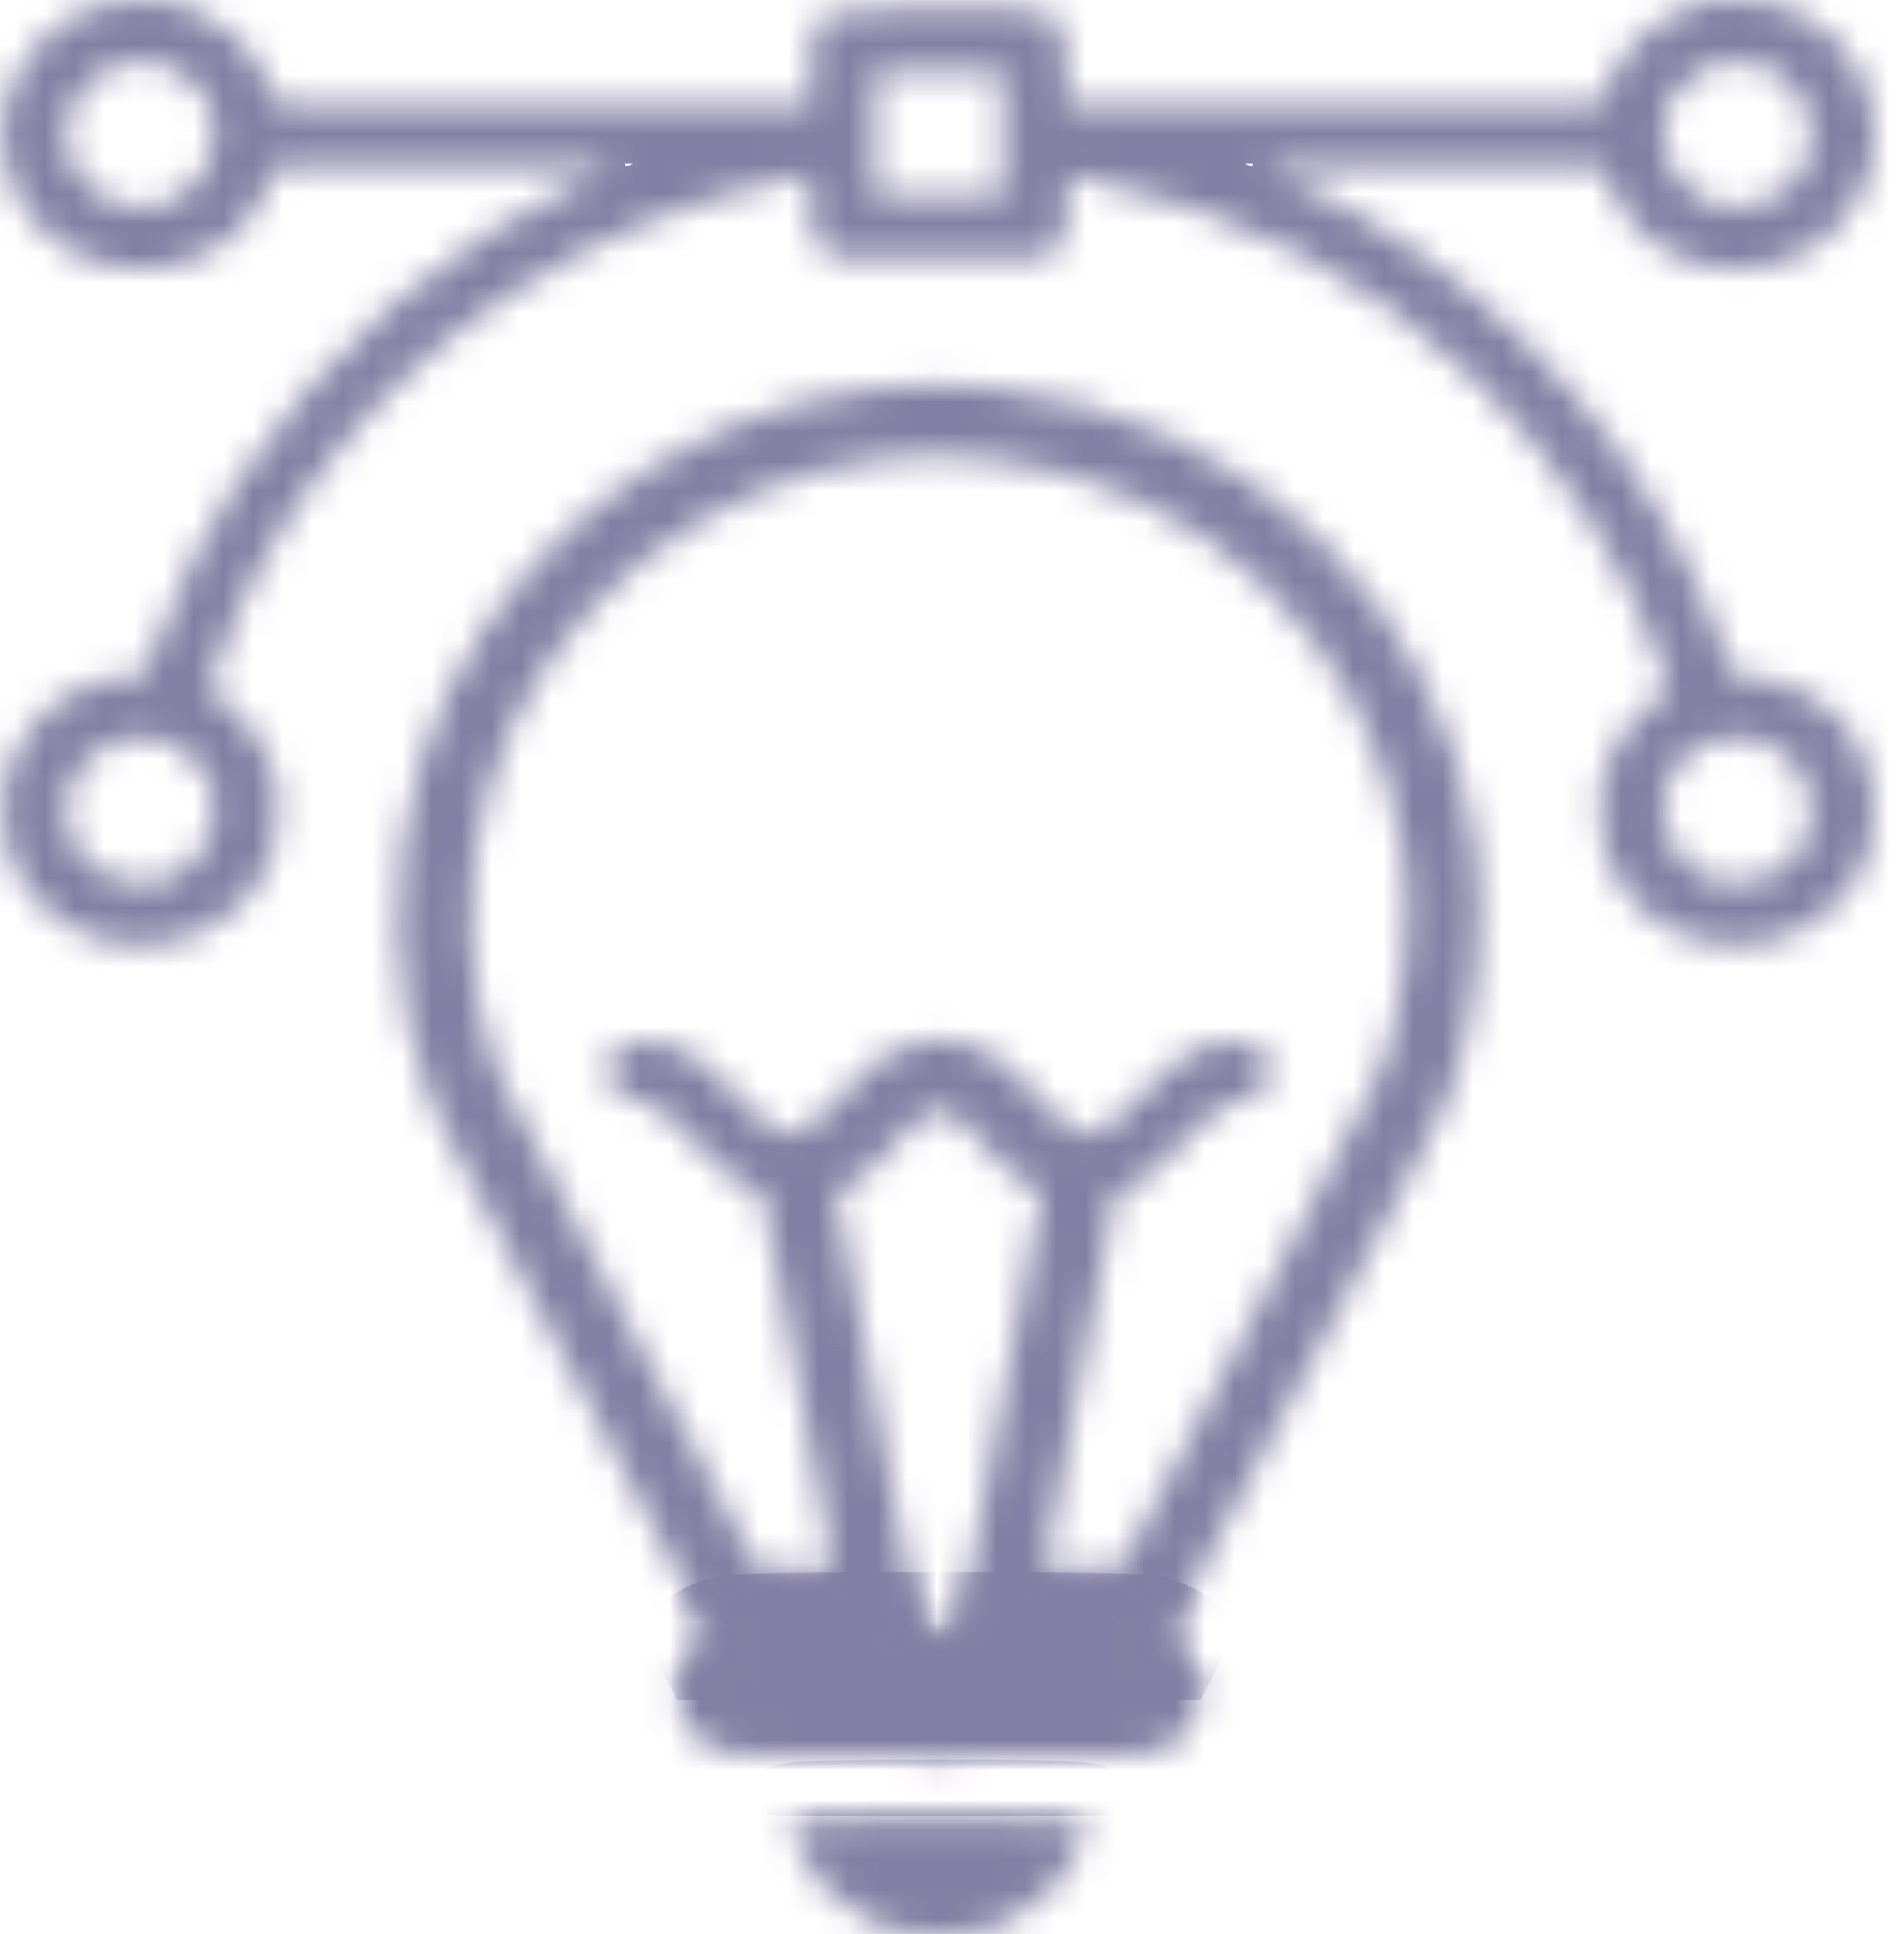
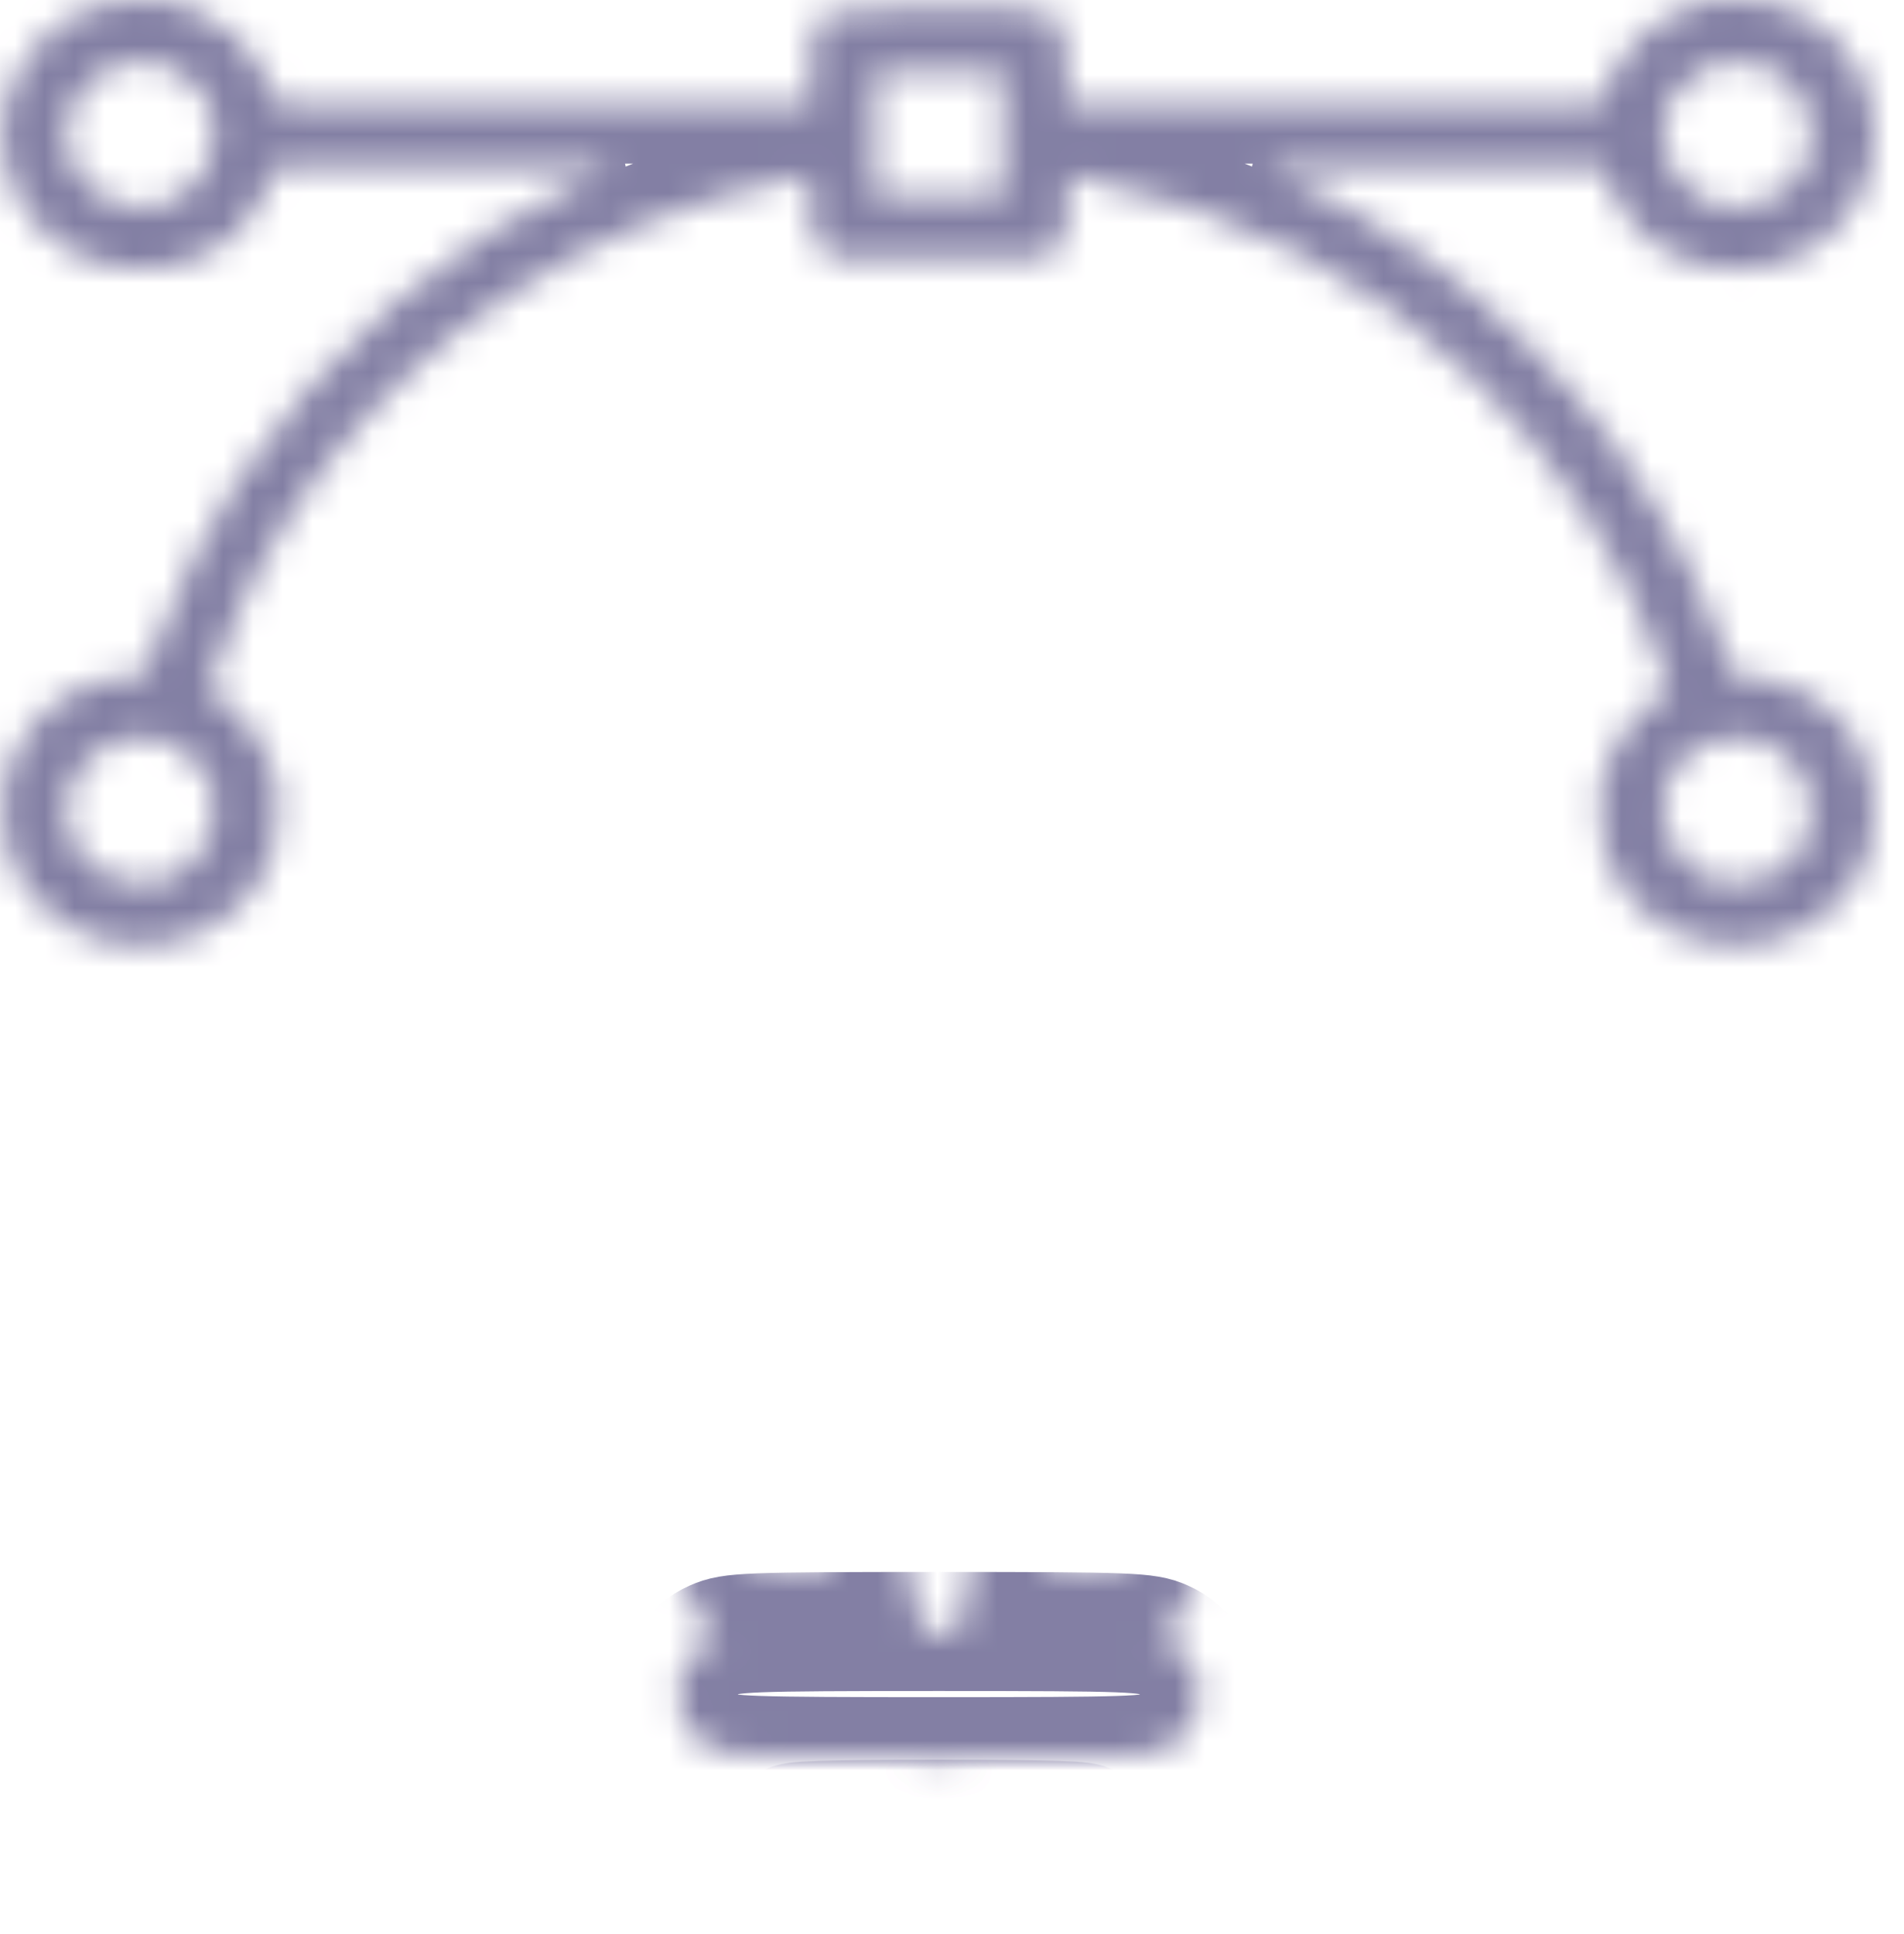
<svg xmlns="http://www.w3.org/2000/svg" width="64" height="65" viewBox="0 0 64 65" fill="none">
  <mask id="path-1-inside-1_674_512" fill="white">
    <path d="M3.149 0.203C1.185 0.904 -0.134 2.938 0.067 4.902C0.468 8.562 4.668 10.301 7.678 8.057C8.237 7.636 8.983 6.571 9.126 5.981L9.226 5.603L14.917 5.617H20.593L19.69 6.038C15.189 8.057 10.903 11.76 7.979 16.164C7.062 17.538 5.844 19.993 5.256 21.606L4.869 22.686L4.124 22.742C2.604 22.868 1.185 23.892 0.468 25.364C0.167 26.01 0.096 26.346 0.096 27.272C0.11 28.899 0.741 30.063 2.117 30.989C4.41 32.545 7.678 31.704 8.925 29.221C9.183 28.716 9.284 28.24 9.312 27.384C9.37 26.388 9.327 26.15 8.968 25.392C8.71 24.803 8.323 24.299 7.807 23.836L7.019 23.134L7.277 22.405C8.925 17.51 12.538 12.91 17.067 9.937C20.092 7.945 23.03 6.753 26.943 5.939C27.244 5.883 27.259 5.911 27.259 6.935C27.259 7.875 27.302 8.043 27.617 8.338L27.961 8.688H35.157L35.501 8.338C35.816 8.043 35.859 7.875 35.859 6.935C35.859 5.911 35.873 5.883 36.189 5.939C41.779 7.104 46.065 9.306 49.749 12.91C52.53 15.645 54.809 19.221 55.927 22.616L56.099 23.134L55.31 23.836C54.794 24.299 54.407 24.803 54.149 25.392C53.791 26.15 53.748 26.388 53.805 27.384C53.834 28.24 53.934 28.716 54.192 29.221C55.726 32.293 59.998 32.672 62.105 29.951C63.524 28.113 63.309 25.547 61.589 23.92C60.858 23.219 59.682 22.714 58.808 22.714H58.263L57.862 21.62C55.712 15.715 51.225 10.399 45.664 7.202C44.933 6.781 43.929 6.262 43.428 6.038L42.524 5.617H48.201L53.891 5.603L53.992 5.981C54.135 6.571 54.88 7.636 55.439 8.057C58.163 10.091 61.933 8.899 62.879 5.673C63.481 3.639 62.42 1.353 60.428 0.399C59.912 0.147 59.424 0.049 58.55 0.021C57.518 -0.035 57.274 0.007 56.543 0.343C55.468 0.82 54.608 1.648 54.135 2.672L53.762 3.499H35.859V2.377C35.859 1.129 35.701 0.652 35.185 0.427C34.626 0.175 28.348 0.217 27.846 0.484C27.316 0.75 27.259 0.918 27.259 2.321V3.499H9.355L8.983 2.686C8.495 1.634 7.75 0.89 6.689 0.399C5.973 0.063 5.657 -0.007 4.754 0.007C4.167 0.007 3.436 0.105 3.149 0.203ZM6.059 2.419C6.833 2.924 7.191 3.569 7.191 4.439C7.191 5.322 6.962 5.827 6.274 6.416C5.027 7.496 2.991 6.963 2.389 5.392C1.93 4.242 2.375 3.05 3.536 2.363C4.167 1.97 5.428 1.998 6.059 2.419ZM59.496 2.293C60.657 2.896 61.202 4.214 60.729 5.392C60.127 6.963 58.091 7.496 56.844 6.416C56.156 5.827 55.927 5.322 55.927 4.439C55.927 3.569 56.285 2.924 57.059 2.419C57.633 2.04 58.865 1.984 59.496 2.293ZM33.709 6.585H29.409V2.377H33.709V6.585ZM6.059 25.14C6.833 25.645 7.191 26.29 7.191 27.16C7.191 28.043 6.962 28.548 6.274 29.137C5.027 30.217 2.991 29.684 2.389 28.113C1.93 26.963 2.375 25.771 3.536 25.084C4.167 24.691 5.428 24.719 6.059 25.14ZM59.496 25.014C60.657 25.617 61.202 26.935 60.729 28.113C60.127 29.684 58.091 30.217 56.844 29.137C56.156 28.548 55.927 28.043 55.927 27.16C55.927 26.29 56.285 25.645 57.059 25.14C57.633 24.761 58.865 24.705 59.496 25.014Z" />
    <path fill-rule="evenodd" clip-rule="evenodd" d="M29.425 13.048L29.416 13.049C22.309 13.847 16.09 19 14.094 25.745C13.024 29.325 13.136 33.582 14.447 36.915C14.541 37.151 14.764 37.594 14.966 37.992C15.215 38.483 15.556 39.147 15.965 39.934C16.782 41.508 17.874 43.589 19.045 45.796L19.046 45.798L23.972 55.13H31.055L30.337 51.854C30.336 51.846 30.334 51.835 30.331 51.819L30.307 51.697L30.229 51.283C30.163 50.938 30.074 50.463 29.966 49.891C29.931 49.703 29.894 49.504 29.855 49.296C29.656 48.243 29.414 46.953 29.156 45.588L29.155 45.583L28.106 40.086C28.186 40.049 28.265 40.008 28.343 39.965C29.068 39.563 29.64 38.964 30.107 38.414L30.12 38.399C30.54 37.896 30.793 37.669 30.956 37.554C31.08 37.467 31.189 37.415 31.397 37.367L31.404 37.366C31.638 37.312 31.749 37.336 31.879 37.395C32.077 37.485 32.446 37.732 32.992 38.391L33.002 38.403L33.011 38.414C33.478 38.964 34.05 39.563 34.775 39.965C34.853 40.008 34.932 40.049 35.012 40.086L33.962 45.588C33.704 46.953 33.462 48.243 33.263 49.296C33.224 49.504 33.187 49.703 33.151 49.891C33.044 50.463 32.955 50.938 32.889 51.283L32.811 51.697L32.788 51.819C32.782 51.849 32.779 51.864 32.779 51.864L32.774 51.889L32.182 55.13H39.146L44.072 45.798L44.073 45.796C45.244 43.59 46.336 41.508 47.153 39.934C47.562 39.147 47.903 38.483 48.152 37.992C48.354 37.595 48.576 37.153 48.67 36.916C49.601 34.554 49.983 31.102 49.63 28.524C48.507 20.316 41.904 13.956 33.507 13.048C31.793 12.86 31.151 12.86 29.425 13.048ZM41.894 44.691L37.651 52.728H35.114L35.185 52.335C35.207 52.23 35.35 51.469 35.565 50.326C35.601 50.138 35.638 49.94 35.677 49.732C35.875 48.678 36.118 47.389 36.375 46.024L37.508 40.091L38.081 39.839C38.439 39.684 39.099 39.123 39.801 38.366C39.856 38.307 39.908 38.25 39.959 38.197C39.965 38.19 39.971 38.183 39.978 38.176C40.487 37.632 40.774 37.364 41.031 37.22C41.165 37.145 41.29 37.104 41.435 37.075L41.442 37.073C41.464 37.069 41.485 37.065 41.507 37.062C42.31 36.935 42.797 36.431 42.682 35.855C42.539 35.182 42.252 34.986 41.407 35C41.326 35.001 41.247 35.004 41.17 35.01C41.163 35.011 41.155 35.011 41.148 35.012C40.93 35.03 40.726 35.069 40.526 35.134C39.88 35.344 39.275 35.829 38.382 36.781C38.327 36.842 38.272 36.901 38.217 36.959L38.215 36.961C37.833 37.364 37.457 37.713 37.207 37.895C37.202 37.899 37.197 37.902 37.192 37.906C37.091 37.978 37.012 38.022 36.963 38.029C36.827 38.054 36.697 38.063 36.571 38.055C36.471 38.048 36.373 38.03 36.275 38C35.861 37.874 35.45 37.528 34.899 36.879C33.551 35.252 32.304 34.691 30.842 35.028C29.853 35.252 29.18 35.729 28.219 36.879C27.668 37.528 27.257 37.874 26.843 38C26.745 38.03 26.647 38.048 26.547 38.055C26.421 38.063 26.291 38.054 26.155 38.029C26.106 38.022 26.027 37.978 25.926 37.906C25.921 37.902 25.916 37.899 25.911 37.895C25.661 37.713 25.285 37.364 24.903 36.961L24.901 36.959C24.846 36.901 24.791 36.842 24.736 36.781C23.843 35.829 23.239 35.344 22.593 35.134C22.392 35.069 22.188 35.03 21.97 35.012C21.963 35.011 21.956 35.011 21.948 35.01C21.871 35.004 21.792 35.001 21.712 35C20.866 34.986 20.579 35.182 20.436 35.855C20.321 36.431 20.808 36.935 21.611 37.062C21.633 37.065 21.655 37.069 21.676 37.073L21.683 37.075C21.828 37.104 21.953 37.145 22.087 37.22C22.344 37.364 22.631 37.632 23.14 38.176C23.147 38.183 23.153 38.19 23.159 38.197C23.21 38.25 23.262 38.307 23.317 38.366C24.019 39.123 24.679 39.684 25.037 39.839L25.61 40.091L26.743 46.024C27 47.389 27.243 48.678 27.441 49.732C27.48 49.94 27.517 50.138 27.553 50.326C27.768 51.469 27.911 52.23 27.933 52.335L28.018 52.728H25.467L21.224 44.691C18.888 40.288 16.867 36.389 16.738 36.052C15.634 33.247 15.519 29.53 16.451 26.416C18.171 20.596 23.575 16.122 29.696 15.435C31.244 15.266 31.702 15.266 33.236 15.435C40.504 16.22 46.223 21.718 47.197 28.843C47.498 31.045 47.154 34.088 46.38 36.052C46.251 36.389 44.23 40.288 41.894 44.691Z" />
    <path d="M24.004 55.112C22.427 55.799 22.399 58.029 23.961 58.786C24.42 59.011 25.093 59.039 31.558 59.039C38.023 59.039 38.697 59.011 39.155 58.786C40.718 58.029 40.689 55.799 39.112 55.112C38.539 54.859 38.109 54.831 31.558 54.831C25.008 54.831 24.578 54.859 24.004 55.112Z" />
-     <path d="M26.541 61.311C26.541 61.662 27.229 62.91 27.731 63.471C28.017 63.78 28.648 64.257 29.15 64.523C30.01 64.986 30.11 65 31.558 65C33.006 65 33.106 64.986 33.966 64.523C34.468 64.257 35.098 63.78 35.385 63.471C35.887 62.91 36.575 61.662 36.575 61.311C36.575 61.185 35.471 61.143 31.558 61.143C27.645 61.143 26.541 61.185 26.541 61.311Z" />
  </mask>
  <path d="M3.149 0.203C1.185 0.904 -0.134 2.938 0.067 4.902C0.468 8.562 4.668 10.301 7.678 8.057C8.237 7.636 8.983 6.571 9.126 5.981L9.226 5.603L14.917 5.617H20.593L19.69 6.038C15.189 8.057 10.903 11.76 7.979 16.164C7.062 17.538 5.844 19.993 5.256 21.606L4.869 22.686L4.124 22.742C2.604 22.868 1.185 23.892 0.468 25.364C0.167 26.01 0.096 26.346 0.096 27.272C0.11 28.899 0.741 30.063 2.117 30.989C4.41 32.545 7.678 31.704 8.925 29.221C9.183 28.716 9.284 28.24 9.312 27.384C9.37 26.388 9.327 26.15 8.968 25.392C8.71 24.803 8.323 24.299 7.807 23.836L7.019 23.134L7.277 22.405C8.925 17.51 12.538 12.91 17.067 9.937C20.092 7.945 23.03 6.753 26.943 5.939C27.244 5.883 27.259 5.911 27.259 6.935C27.259 7.875 27.302 8.043 27.617 8.338L27.961 8.688H35.157L35.501 8.338C35.816 8.043 35.859 7.875 35.859 6.935C35.859 5.911 35.873 5.883 36.189 5.939C41.779 7.104 46.065 9.306 49.749 12.91C52.53 15.645 54.809 19.221 55.927 22.616L56.099 23.134L55.31 23.836C54.794 24.299 54.407 24.803 54.149 25.392C53.791 26.15 53.748 26.388 53.805 27.384C53.834 28.24 53.934 28.716 54.192 29.221C55.726 32.293 59.998 32.672 62.105 29.951C63.524 28.113 63.309 25.547 61.589 23.92C60.858 23.219 59.682 22.714 58.808 22.714H58.263L57.862 21.62C55.712 15.715 51.225 10.399 45.664 7.202C44.933 6.781 43.929 6.262 43.428 6.038L42.524 5.617H48.201L53.891 5.603L53.992 5.981C54.135 6.571 54.88 7.636 55.439 8.057C58.163 10.091 61.933 8.899 62.879 5.673C63.481 3.639 62.42 1.353 60.428 0.399C59.912 0.147 59.424 0.049 58.55 0.021C57.518 -0.035 57.274 0.007 56.543 0.343C55.468 0.82 54.608 1.648 54.135 2.672L53.762 3.499H35.859V2.377C35.859 1.129 35.701 0.652 35.185 0.427C34.626 0.175 28.348 0.217 27.846 0.484C27.316 0.75 27.259 0.918 27.259 2.321V3.499H9.355L8.983 2.686C8.495 1.634 7.75 0.89 6.689 0.399C5.973 0.063 5.657 -0.007 4.754 0.007C4.167 0.007 3.436 0.105 3.149 0.203ZM6.059 2.419C6.833 2.924 7.191 3.569 7.191 4.439C7.191 5.322 6.962 5.827 6.274 6.416C5.027 7.496 2.991 6.963 2.389 5.392C1.93 4.242 2.375 3.05 3.536 2.363C4.167 1.97 5.428 1.998 6.059 2.419ZM59.496 2.293C60.657 2.896 61.202 4.214 60.729 5.392C60.127 6.963 58.091 7.496 56.844 6.416C56.156 5.827 55.927 5.322 55.927 4.439C55.927 3.569 56.285 2.924 57.059 2.419C57.633 2.04 58.865 1.984 59.496 2.293ZM33.709 6.585H29.409V2.377H33.709V6.585ZM6.059 25.14C6.833 25.645 7.191 26.29 7.191 27.16C7.191 28.043 6.962 28.548 6.274 29.137C5.027 30.217 2.991 29.684 2.389 28.113C1.93 26.963 2.375 25.771 3.536 25.084C4.167 24.691 5.428 24.719 6.059 25.14ZM59.496 25.014C60.657 25.617 61.202 26.935 60.729 28.113C60.127 29.684 58.091 30.217 56.844 29.137C56.156 28.548 55.927 28.043 55.927 27.16C55.927 26.29 56.285 25.645 57.059 25.14C57.633 24.761 58.865 24.705 59.496 25.014Z" stroke="#837FA4" stroke-width="4" mask="url(#path-1-inside-1_674_512)" />
-   <path fill-rule="evenodd" clip-rule="evenodd" d="M29.425 13.048L29.416 13.049C22.309 13.847 16.09 19 14.094 25.745C13.024 29.325 13.136 33.582 14.447 36.915C14.541 37.151 14.764 37.594 14.966 37.992C15.215 38.483 15.556 39.147 15.965 39.934C16.782 41.508 17.874 43.589 19.045 45.796L19.046 45.798L23.972 55.13H31.055L30.337 51.854C30.336 51.846 30.334 51.835 30.331 51.819L30.307 51.697L30.229 51.283C30.163 50.938 30.074 50.463 29.966 49.891C29.931 49.703 29.894 49.504 29.855 49.296C29.656 48.243 29.414 46.953 29.156 45.588L29.155 45.583L28.106 40.086C28.186 40.049 28.265 40.008 28.343 39.965C29.068 39.563 29.64 38.964 30.107 38.414L30.12 38.399C30.54 37.896 30.793 37.669 30.956 37.554C31.08 37.467 31.189 37.415 31.397 37.367L31.404 37.366C31.638 37.312 31.749 37.336 31.879 37.395C32.077 37.485 32.446 37.732 32.992 38.391L33.002 38.403L33.011 38.414C33.478 38.964 34.05 39.563 34.775 39.965C34.853 40.008 34.932 40.049 35.012 40.086L33.962 45.588C33.704 46.953 33.462 48.243 33.263 49.296C33.224 49.504 33.187 49.703 33.151 49.891C33.044 50.463 32.955 50.938 32.889 51.283L32.811 51.697L32.788 51.819C32.782 51.849 32.779 51.864 32.779 51.864L32.774 51.889L32.182 55.13H39.146L44.072 45.798L44.073 45.796C45.244 43.59 46.336 41.508 47.153 39.934C47.562 39.147 47.903 38.483 48.152 37.992C48.354 37.595 48.576 37.153 48.67 36.916C49.601 34.554 49.983 31.102 49.63 28.524C48.507 20.316 41.904 13.956 33.507 13.048C31.793 12.86 31.151 12.86 29.425 13.048ZM41.894 44.691L37.651 52.728H35.114L35.185 52.335C35.207 52.23 35.35 51.469 35.565 50.326C35.601 50.138 35.638 49.94 35.677 49.732C35.875 48.678 36.118 47.389 36.375 46.024L37.508 40.091L38.081 39.839C38.439 39.684 39.099 39.123 39.801 38.366C39.856 38.307 39.908 38.25 39.959 38.197C39.965 38.19 39.971 38.183 39.978 38.176C40.487 37.632 40.774 37.364 41.031 37.22C41.165 37.145 41.29 37.104 41.435 37.075L41.442 37.073C41.464 37.069 41.485 37.065 41.507 37.062C42.31 36.935 42.797 36.431 42.682 35.855C42.539 35.182 42.252 34.986 41.407 35C41.326 35.001 41.247 35.004 41.17 35.01C41.163 35.011 41.155 35.011 41.148 35.012C40.93 35.03 40.726 35.069 40.526 35.134C39.88 35.344 39.275 35.829 38.382 36.781C38.327 36.842 38.272 36.901 38.217 36.959L38.215 36.961C37.833 37.364 37.457 37.713 37.207 37.895C37.202 37.899 37.197 37.902 37.192 37.906C37.091 37.978 37.012 38.022 36.963 38.029C36.827 38.054 36.697 38.063 36.571 38.055C36.471 38.048 36.373 38.03 36.275 38C35.861 37.874 35.45 37.528 34.899 36.879C33.551 35.252 32.304 34.691 30.842 35.028C29.853 35.252 29.18 35.729 28.219 36.879C27.668 37.528 27.257 37.874 26.843 38C26.745 38.03 26.647 38.048 26.547 38.055C26.421 38.063 26.291 38.054 26.155 38.029C26.106 38.022 26.027 37.978 25.926 37.906C25.921 37.902 25.916 37.899 25.911 37.895C25.661 37.713 25.285 37.364 24.903 36.961L24.901 36.959C24.846 36.901 24.791 36.842 24.736 36.781C23.843 35.829 23.239 35.344 22.593 35.134C22.392 35.069 22.188 35.03 21.97 35.012C21.963 35.011 21.956 35.011 21.948 35.01C21.871 35.004 21.792 35.001 21.712 35C20.866 34.986 20.579 35.182 20.436 35.855C20.321 36.431 20.808 36.935 21.611 37.062C21.633 37.065 21.655 37.069 21.676 37.073L21.683 37.075C21.828 37.104 21.953 37.145 22.087 37.22C22.344 37.364 22.631 37.632 23.14 38.176C23.147 38.183 23.153 38.19 23.159 38.197C23.21 38.25 23.262 38.307 23.317 38.366C24.019 39.123 24.679 39.684 25.037 39.839L25.61 40.091L26.743 46.024C27 47.389 27.243 48.678 27.441 49.732C27.48 49.94 27.517 50.138 27.553 50.326C27.768 51.469 27.911 52.23 27.933 52.335L28.018 52.728H25.467L21.224 44.691C18.888 40.288 16.867 36.389 16.738 36.052C15.634 33.247 15.519 29.53 16.451 26.416C18.171 20.596 23.575 16.122 29.696 15.435C31.244 15.266 31.702 15.266 33.236 15.435C40.504 16.22 46.223 21.718 47.197 28.843C47.498 31.045 47.154 34.088 46.38 36.052C46.251 36.389 44.23 40.288 41.894 44.691Z" stroke="#837FA4" stroke-width="4" mask="url(#path-1-inside-1_674_512)" />
  <path d="M24.004 55.112C22.427 55.799 22.399 58.029 23.961 58.786C24.42 59.011 25.093 59.039 31.558 59.039C38.023 59.039 38.697 59.011 39.155 58.786C40.718 58.029 40.689 55.799 39.112 55.112C38.539 54.859 38.109 54.831 31.558 54.831C25.008 54.831 24.578 54.859 24.004 55.112Z" stroke="#837FA4" stroke-width="4" mask="url(#path-1-inside-1_674_512)" />
  <path d="M26.541 61.311C26.541 61.662 27.229 62.91 27.731 63.471C28.017 63.78 28.648 64.257 29.15 64.523C30.01 64.986 30.11 65 31.558 65C33.006 65 33.106 64.986 33.966 64.523C34.468 64.257 35.098 63.78 35.385 63.471C35.887 62.91 36.575 61.662 36.575 61.311C36.575 61.185 35.471 61.143 31.558 61.143C27.645 61.143 26.541 61.185 26.541 61.311Z" stroke="#837FA4" stroke-width="4" mask="url(#path-1-inside-1_674_512)" />
</svg>